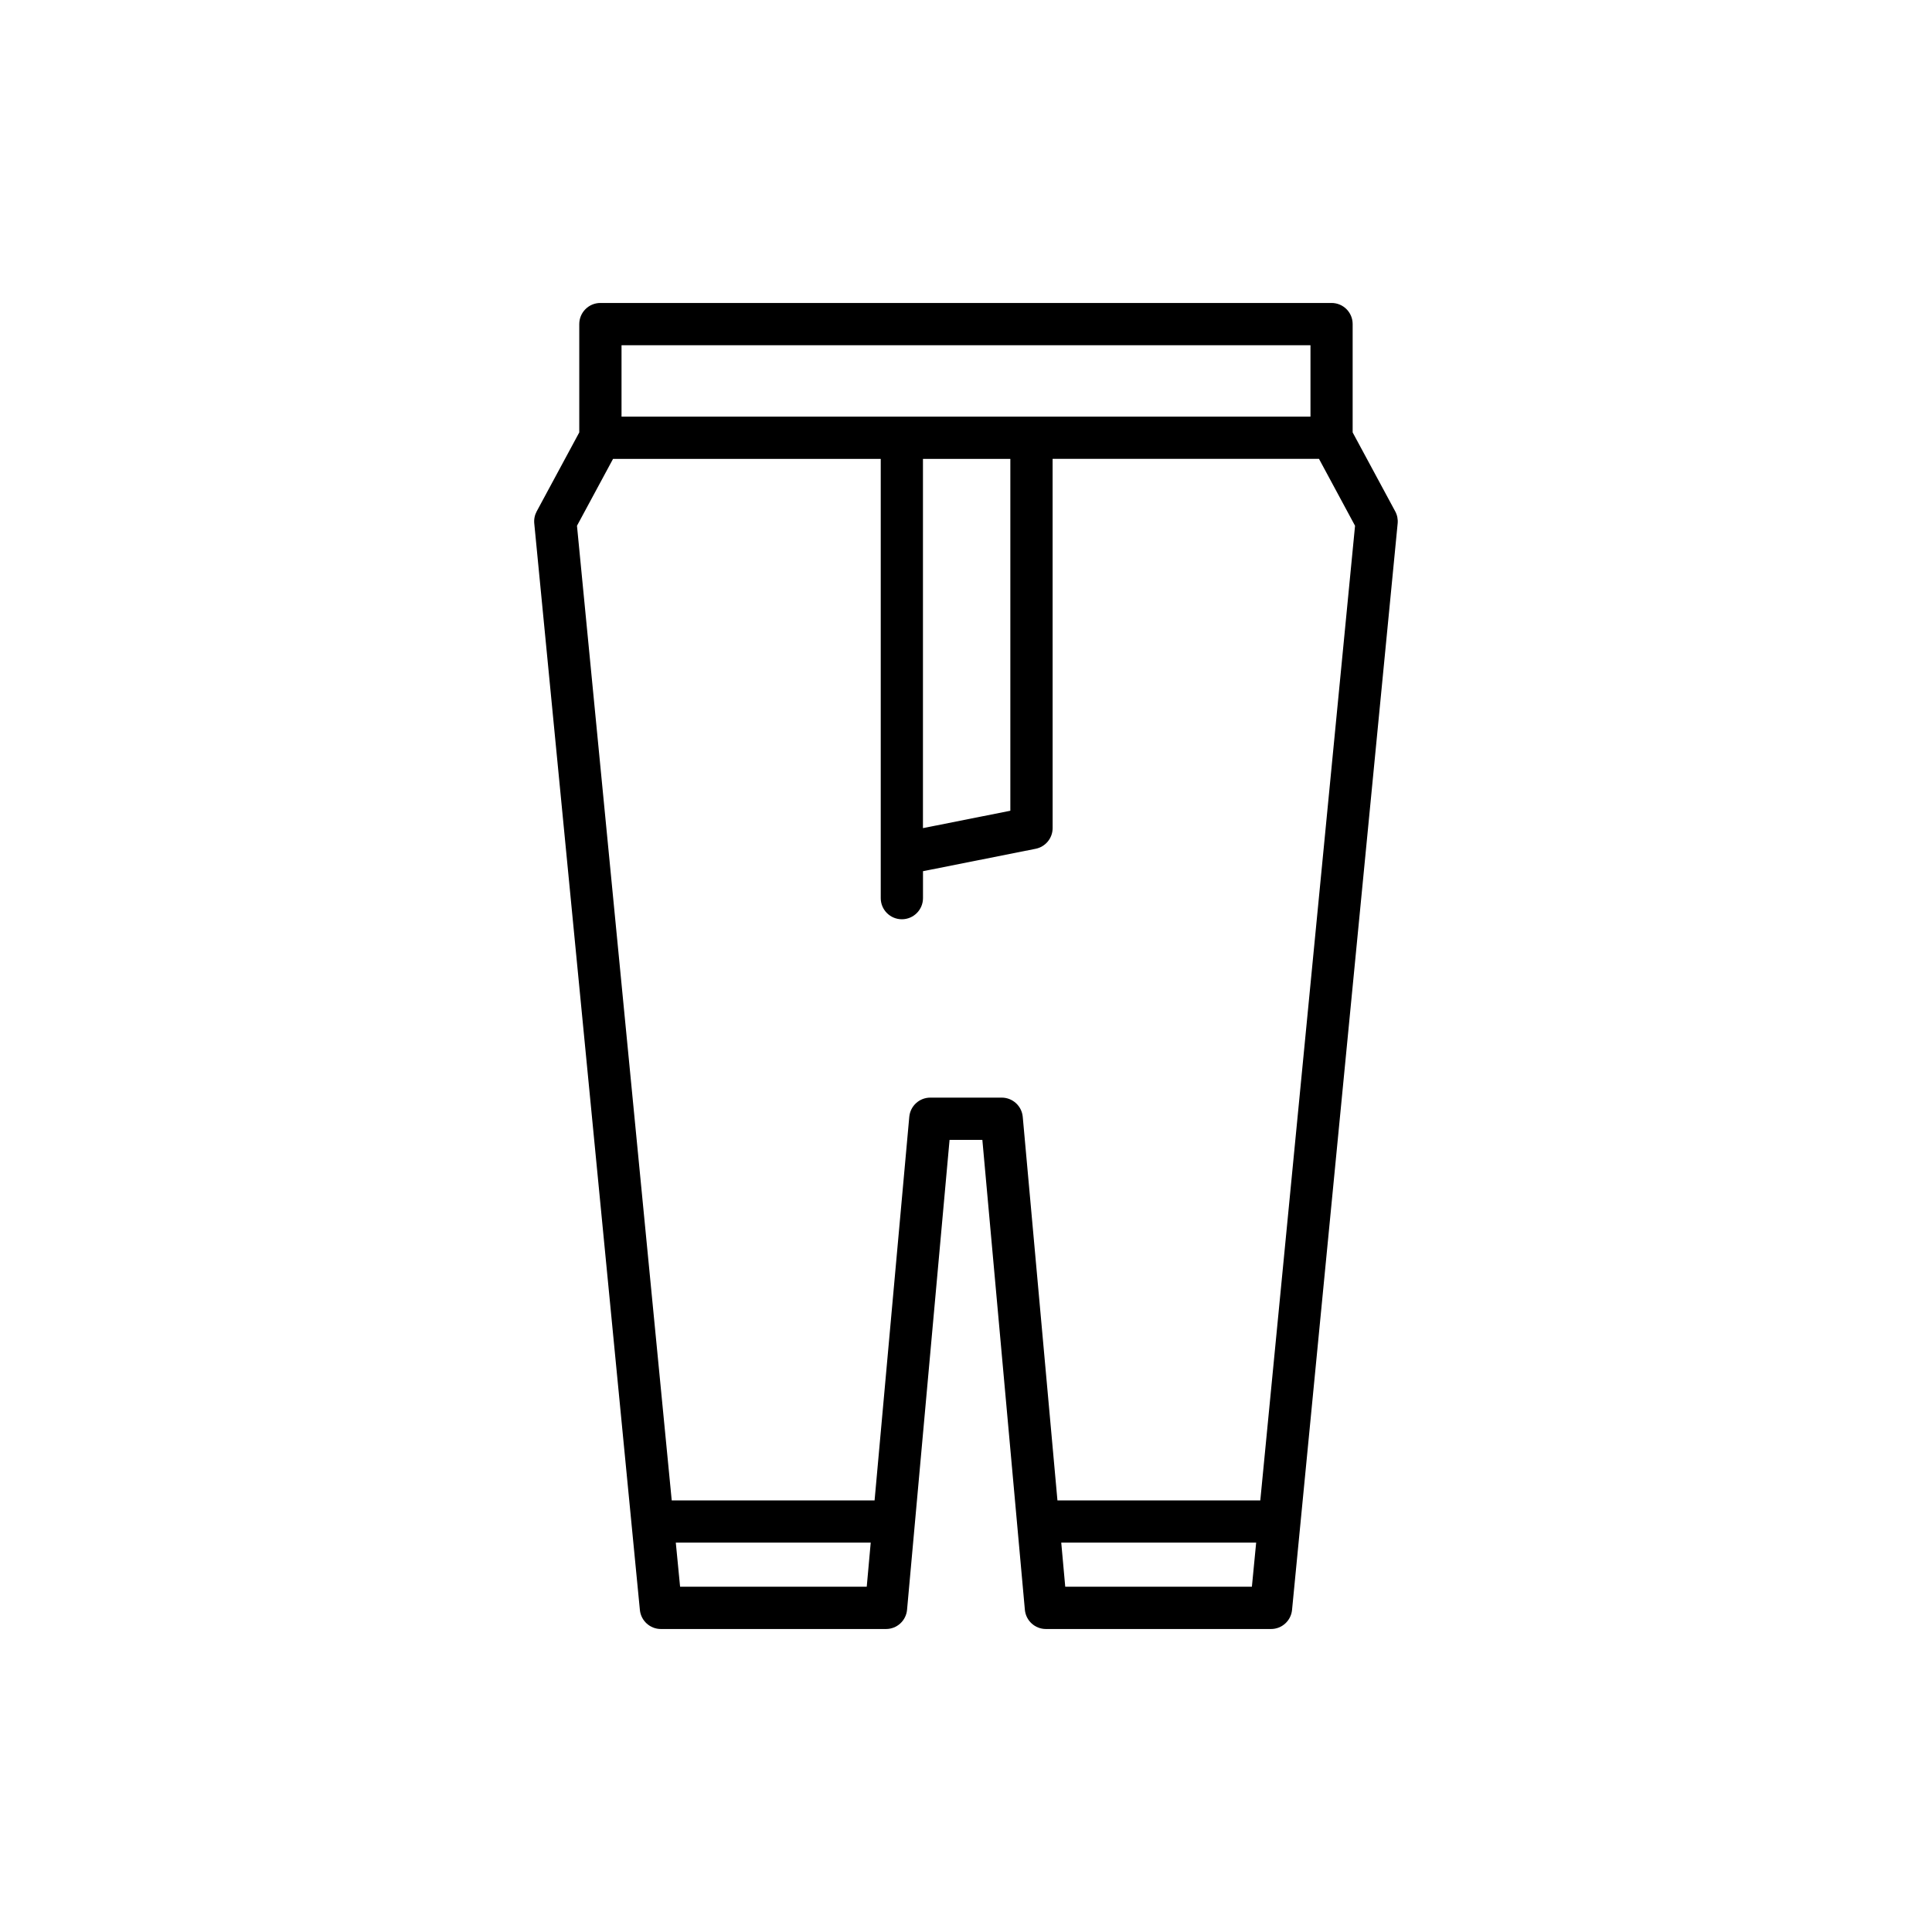
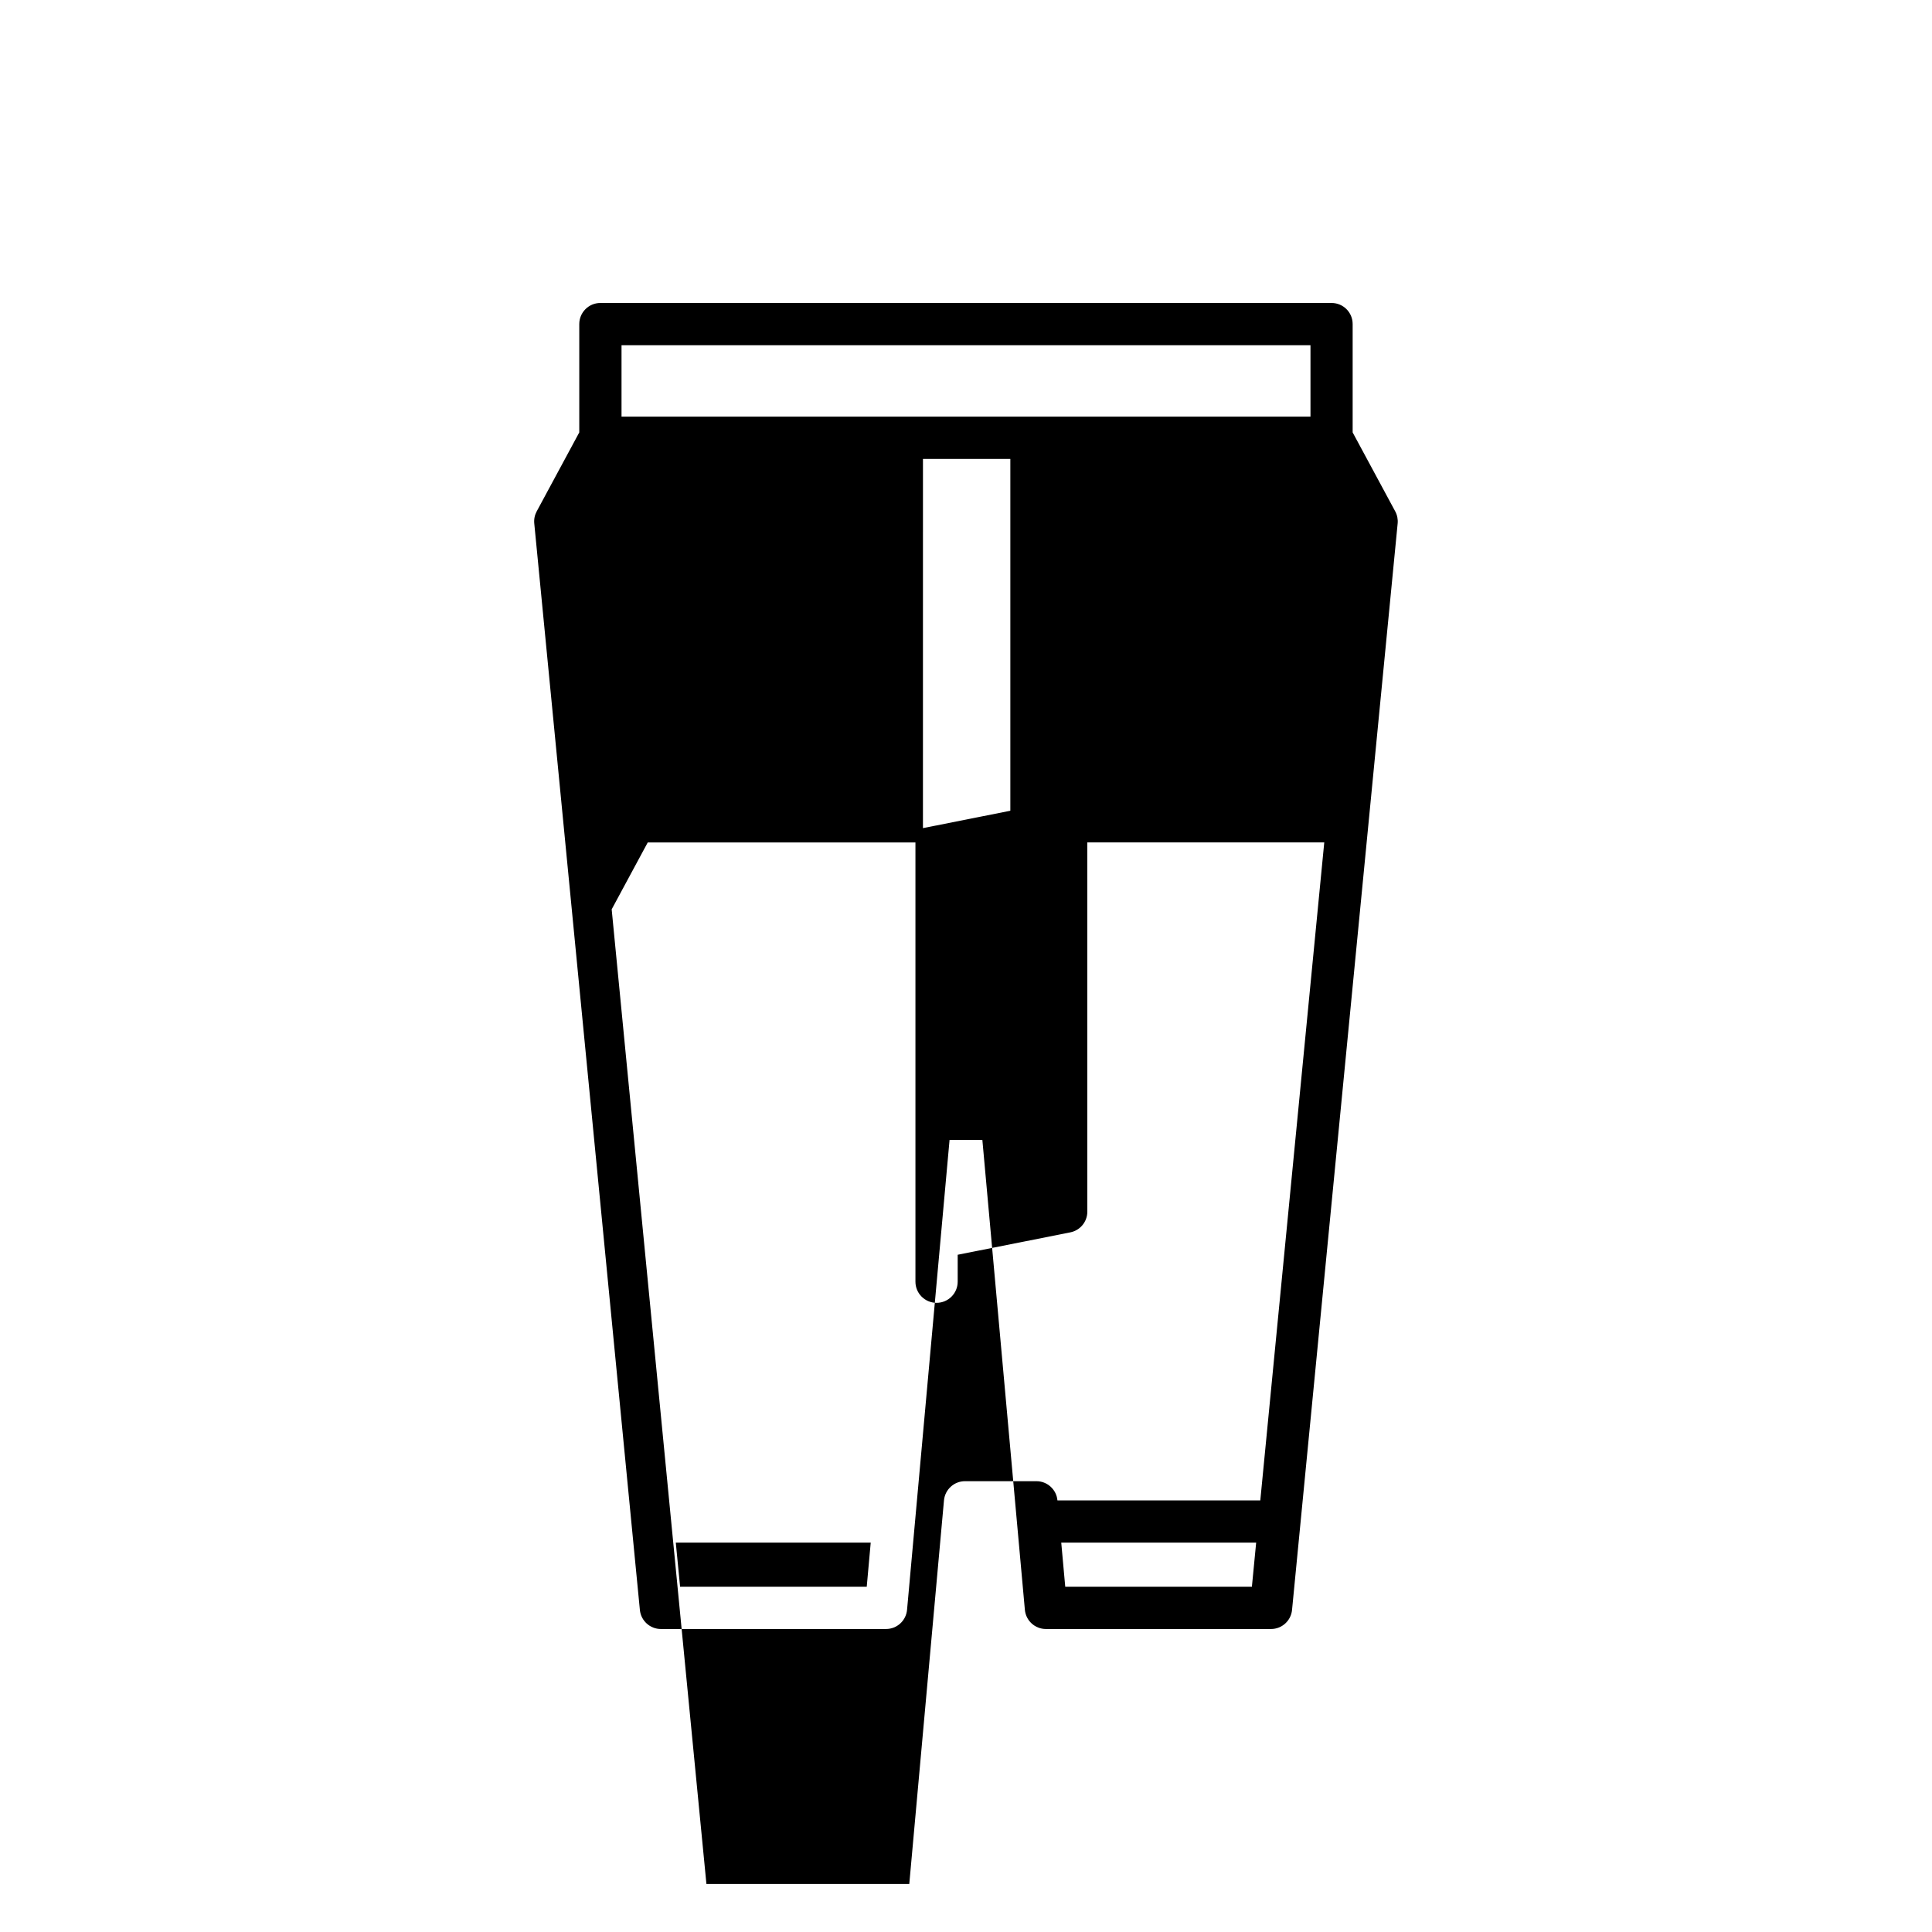
<svg xmlns="http://www.w3.org/2000/svg" fill="#000000" width="800px" height="800px" version="1.1" viewBox="144 144 512 512">
-   <path d="m496.88 224.29h-193.77c-3.09 0-5.598 2.508-5.598 5.598v28.707l-11.285 20.93c-0.527 0.98-0.75 2.09-0.641 3.199l27.988 287.92c0.277 2.871 2.691 5.059 5.57 5.059h59.66c2.898 0 5.312-2.207 5.574-5.094l11.266-124.53h8.691l11.266 124.53c0.262 2.883 2.68 5.094 5.574 5.094h59.66c2.883 0 5.293-2.188 5.57-5.059l27.988-287.92c0.109-1.105-0.113-2.219-0.641-3.199l-11.285-20.93v-28.707c0.008-3.09-2.496-5.598-5.59-5.598zm-188.17 11.195h182.58v18.926h-182.58zm103.04 30.121v93.25l-23.16 4.606 0.004-97.855zm-38.055 298.89h-49.465l-1.137-11.684h51.656zm102.07 0h-49.465l-1.059-11.684h51.656zm27.336-281.16-25.109 258.29h-53.758l-9.195-101.65c-0.262-2.883-2.68-5.094-5.574-5.094h-18.922c-2.898 0-5.312 2.207-5.574 5.094l-9.195 101.65h-53.758l-25.109-258.29 9.559-17.73h70.941v116.41c0 3.09 2.508 5.598 5.598 5.598s5.598-2.508 5.598-5.598v-7.141l29.852-5.938c2.617-0.523 4.504-2.82 4.504-5.492l-0.008-97.848h70.594z" />
+   <path d="m496.88 224.29h-193.77c-3.09 0-5.598 2.508-5.598 5.598v28.707l-11.285 20.93c-0.527 0.98-0.75 2.09-0.641 3.199l27.988 287.92c0.277 2.871 2.691 5.059 5.57 5.059h59.66c2.898 0 5.312-2.207 5.574-5.094l11.266-124.53h8.691l11.266 124.53c0.262 2.883 2.68 5.094 5.574 5.094h59.66c2.883 0 5.293-2.188 5.57-5.059l27.988-287.92c0.109-1.105-0.113-2.219-0.641-3.199l-11.285-20.93v-28.707c0.008-3.09-2.496-5.598-5.59-5.598zm-188.17 11.195h182.58v18.926h-182.58zm103.04 30.121v93.25l-23.16 4.606 0.004-97.855zm-38.055 298.89h-49.465l-1.137-11.684h51.656zm102.07 0h-49.465l-1.059-11.684h51.656zm27.336-281.16-25.109 258.29h-53.758c-0.262-2.883-2.68-5.094-5.574-5.094h-18.922c-2.898 0-5.312 2.207-5.574 5.094l-9.195 101.65h-53.758l-25.109-258.29 9.559-17.73h70.941v116.41c0 3.09 2.508 5.598 5.598 5.598s5.598-2.508 5.598-5.598v-7.141l29.852-5.938c2.617-0.523 4.504-2.82 4.504-5.492l-0.008-97.848h70.594z" />
</svg>